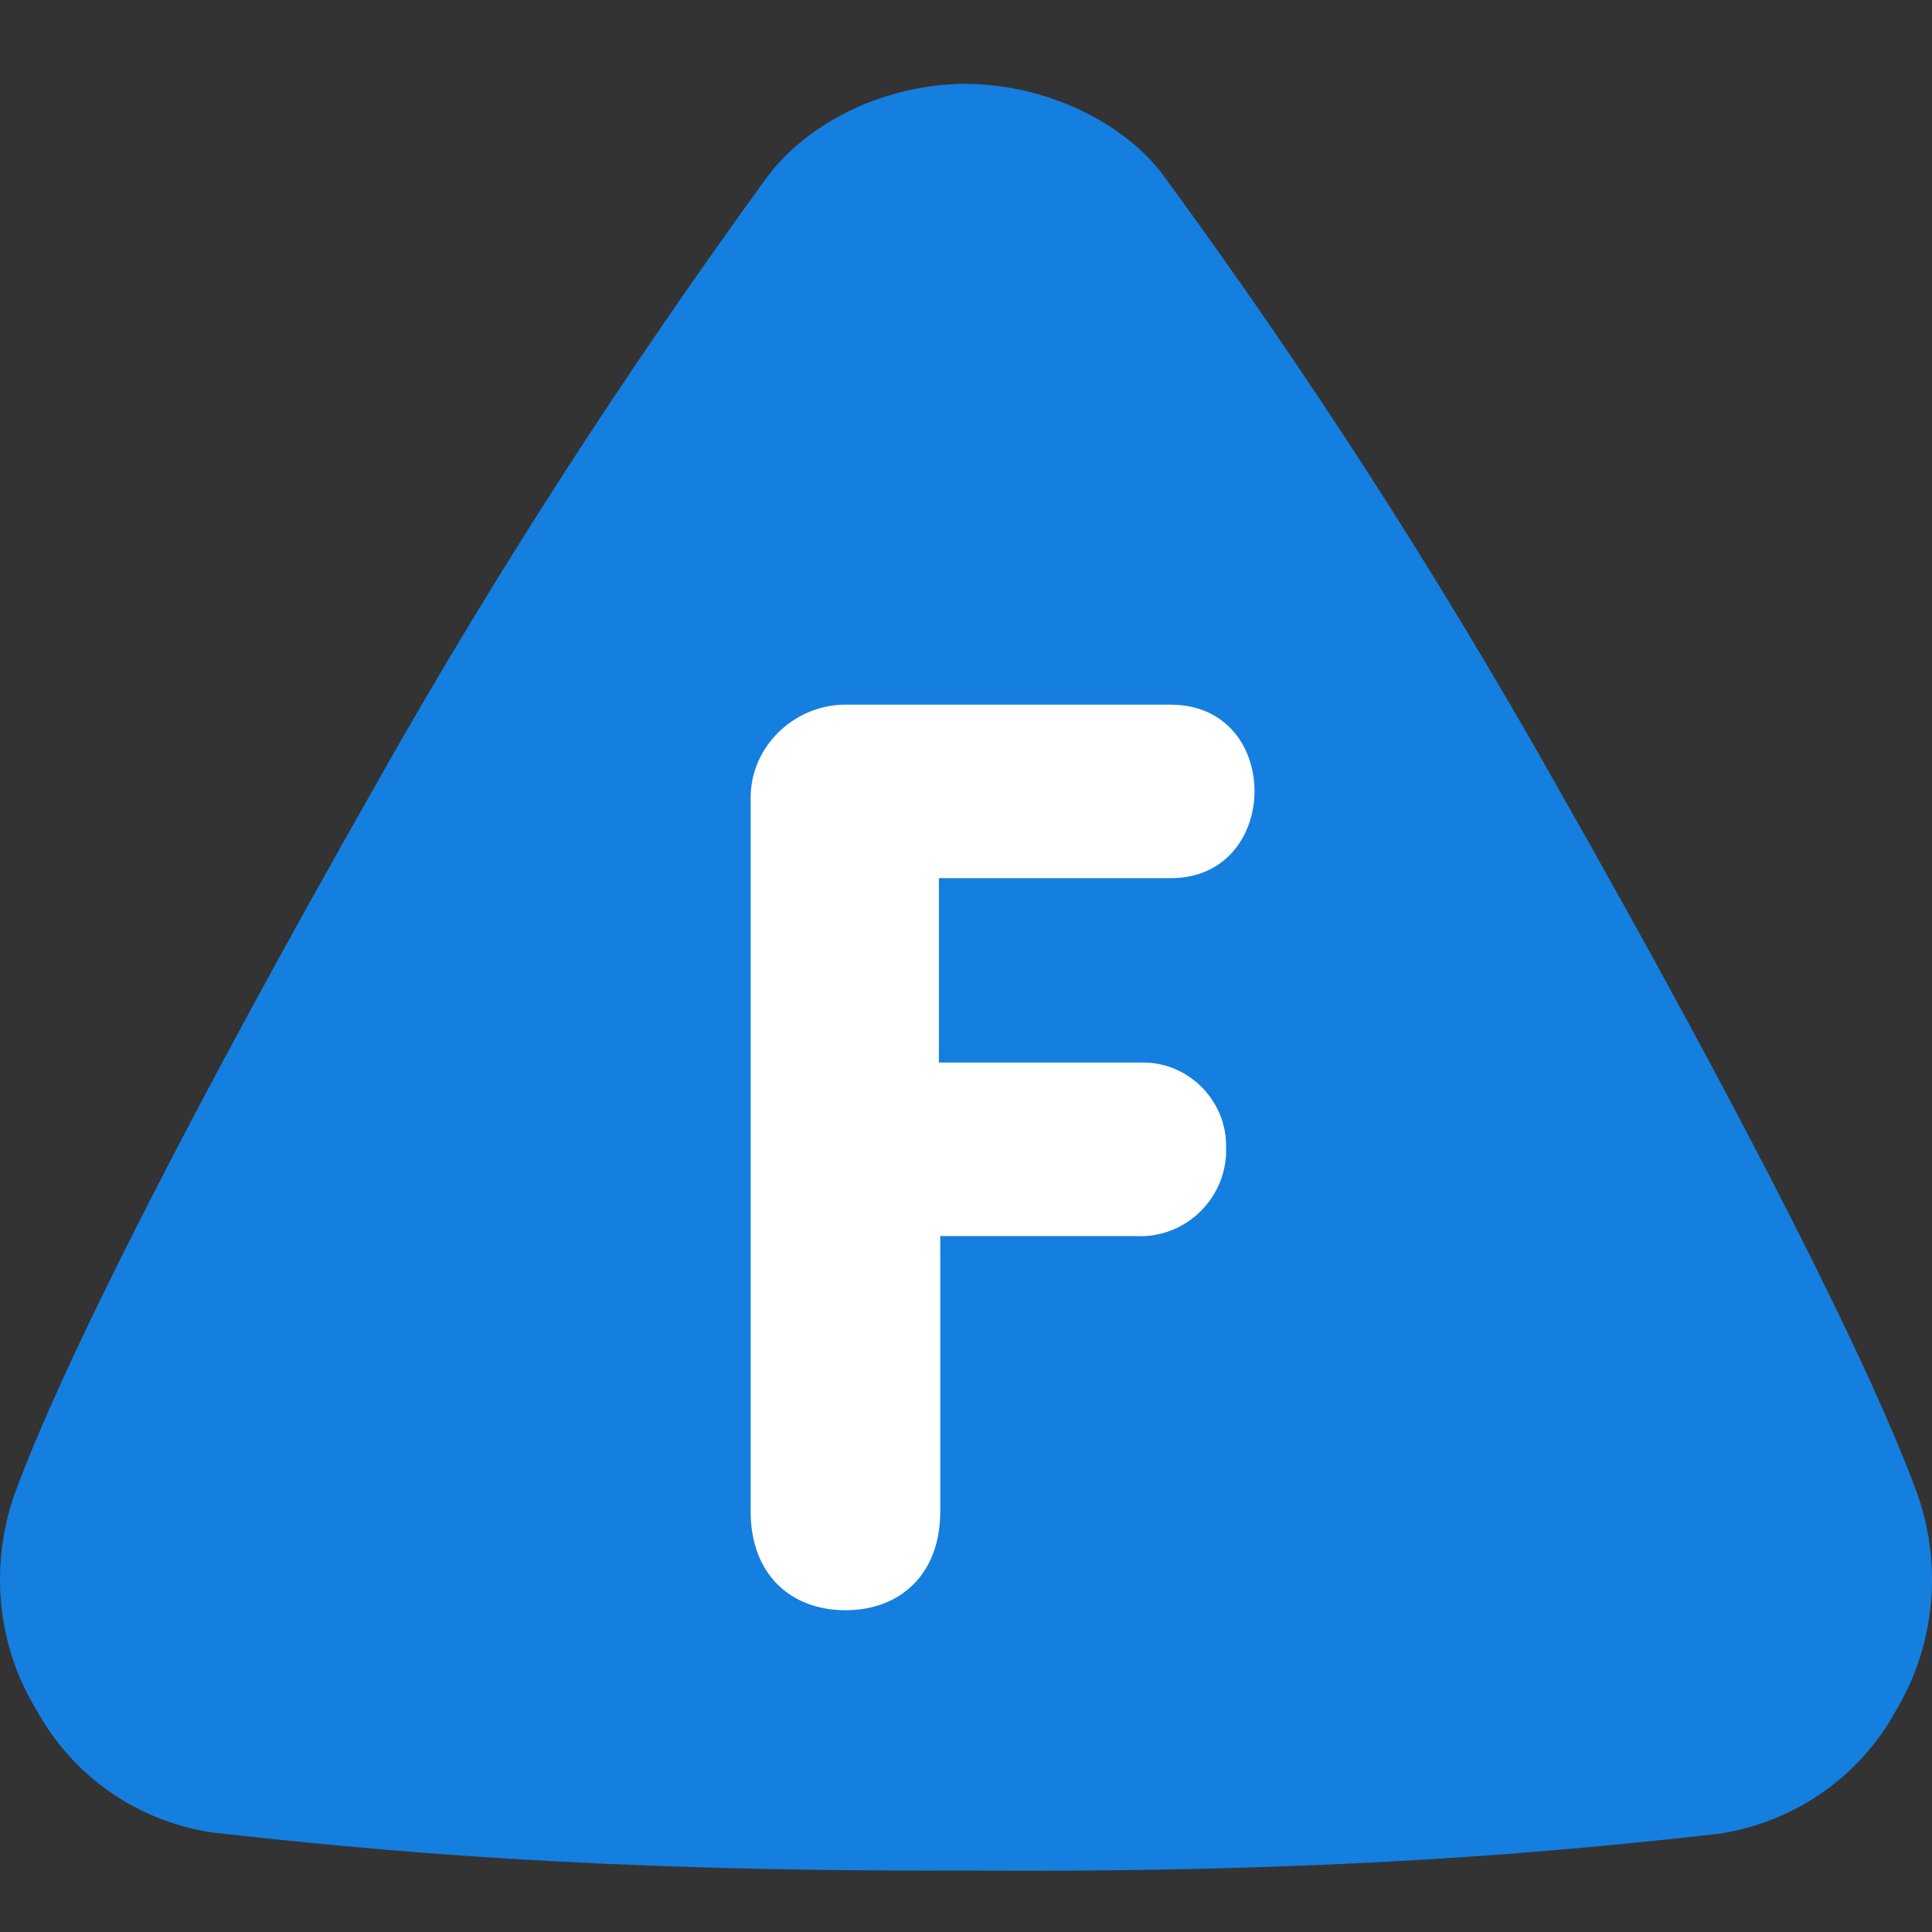
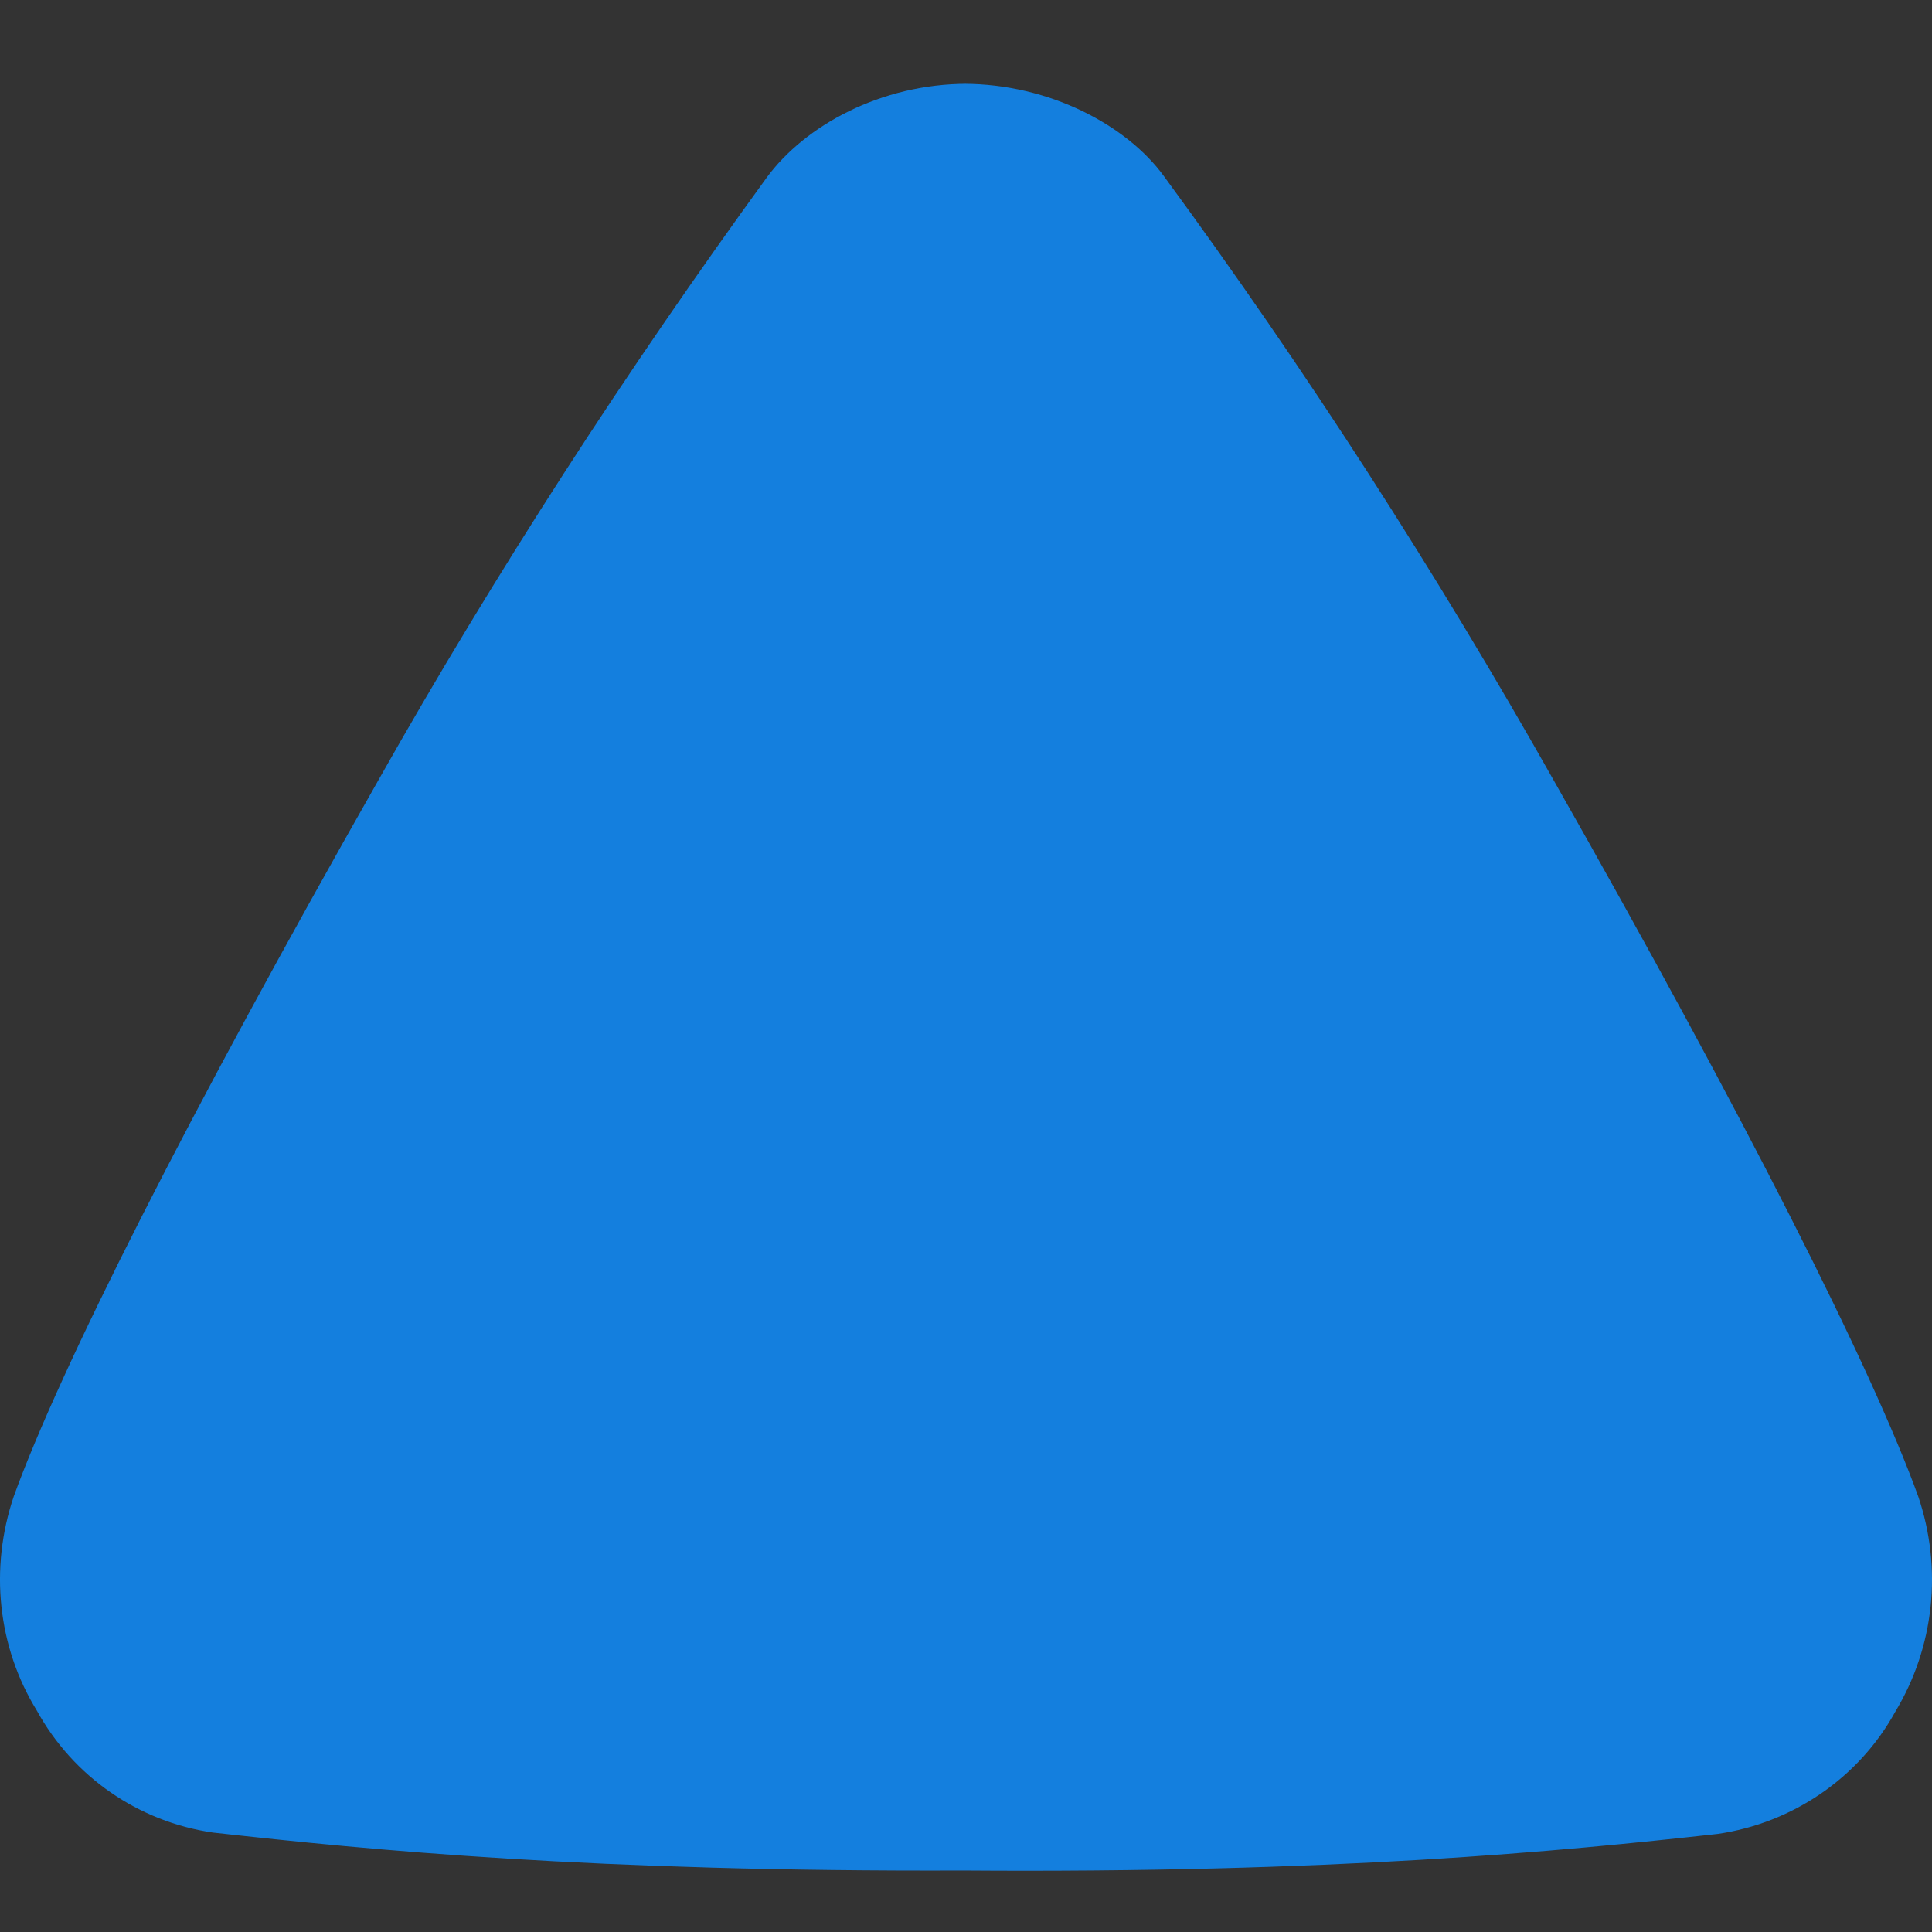
<svg xmlns="http://www.w3.org/2000/svg" xmlns:ns1="http://sodipodi.sourceforge.net/DTD/sodipodi-0.dtd" xmlns:ns2="http://www.inkscape.org/namespaces/inkscape" width="373" height="373" viewBox="0 0 373 373" version="1.1" id="svg7" ns1:docname="fietssnelwegen-logo.svg" ns2:version="1.1.1 (1:1.1+202109281949+c3084ef5ed)">
  <rect x="0" y="0" width="373" height="373" fill="#333333" stroke="none" />
  <defs id="defs11" />
  <ns1:namedview id="namedview9" pagecolor="#505050" bordercolor="#eeeeee" borderopacity="1" ns2:pageshadow="0" ns2:pageopacity="0" ns2:pagecheckerboard="0" showgrid="false" height="373px" ns2:zoom="1.1701757" ns2:cx="78.620674" ns2:cy="79.475246" ns2:current-layer="svg7" />
  <g id="surface1" transform="translate(0,16.174)">
    <path style="fill:#147fde;fill-opacity:1;fill-rule:nonzero;stroke:none" d="M 186.762,0 C 170.023,0 155.383,8.113 148.059,18.059 120.863,55.484 95.758,94.223 73.008,134.527 c -36.875,64.906 -61.453,113.59 -70.348,138.191 -4.707,13.871 -3.137,29.051 4.445,41.352 7.062,12.824 19.613,21.465 33.996,23.559 30.598,3.402 73.223,7.59 144.875,7.328 0.262,0 -0.262,0 0,0 71.652,0.523 115.062,-3.664 145.66,-7.066 14.383,-2.094 27.195,-10.734 34.258,-23.559 7.582,-12.562 9.152,-27.742 4.445,-41.613 C 361.445,248.117 336.867,199.434 299.992,134.527 277.242,94.223 252.137,55.223 224.68,17.797 217.621,8.113 202.715,0 185.977,0" id="path2" />
-     <path style="fill:#ffffff;fill-opacity:1;fill-rule:nonzero;stroke:none" d="m 144.922,275.598 c 0,12.301 7.844,19.105 18.305,19.105 10.461,0 18.305,-6.805 18.305,-19.105 v -53.129 h 37.656 c 9.152,0.523 17,-6.543 17.523,-15.703 0,-0.523 0,-1.047 0,-1.309 0.258,-8.902 -7.062,-16.492 -15.953,-16.492 -0.523,0 -1.047,0 -1.309,0 h -38.18 v -35.594 h 44.719 c 10.98,0 16.211,-8.637 16.211,-16.75 0,-8.637 -5.488,-16.75 -16.211,-16.75 H 163.75 c -9.938,-0.262 -18.566,7.59 -18.828,17.535 0,0.523 0,1.047 0,1.57 z m 0,0" id="path4" />
  </g>
</svg>